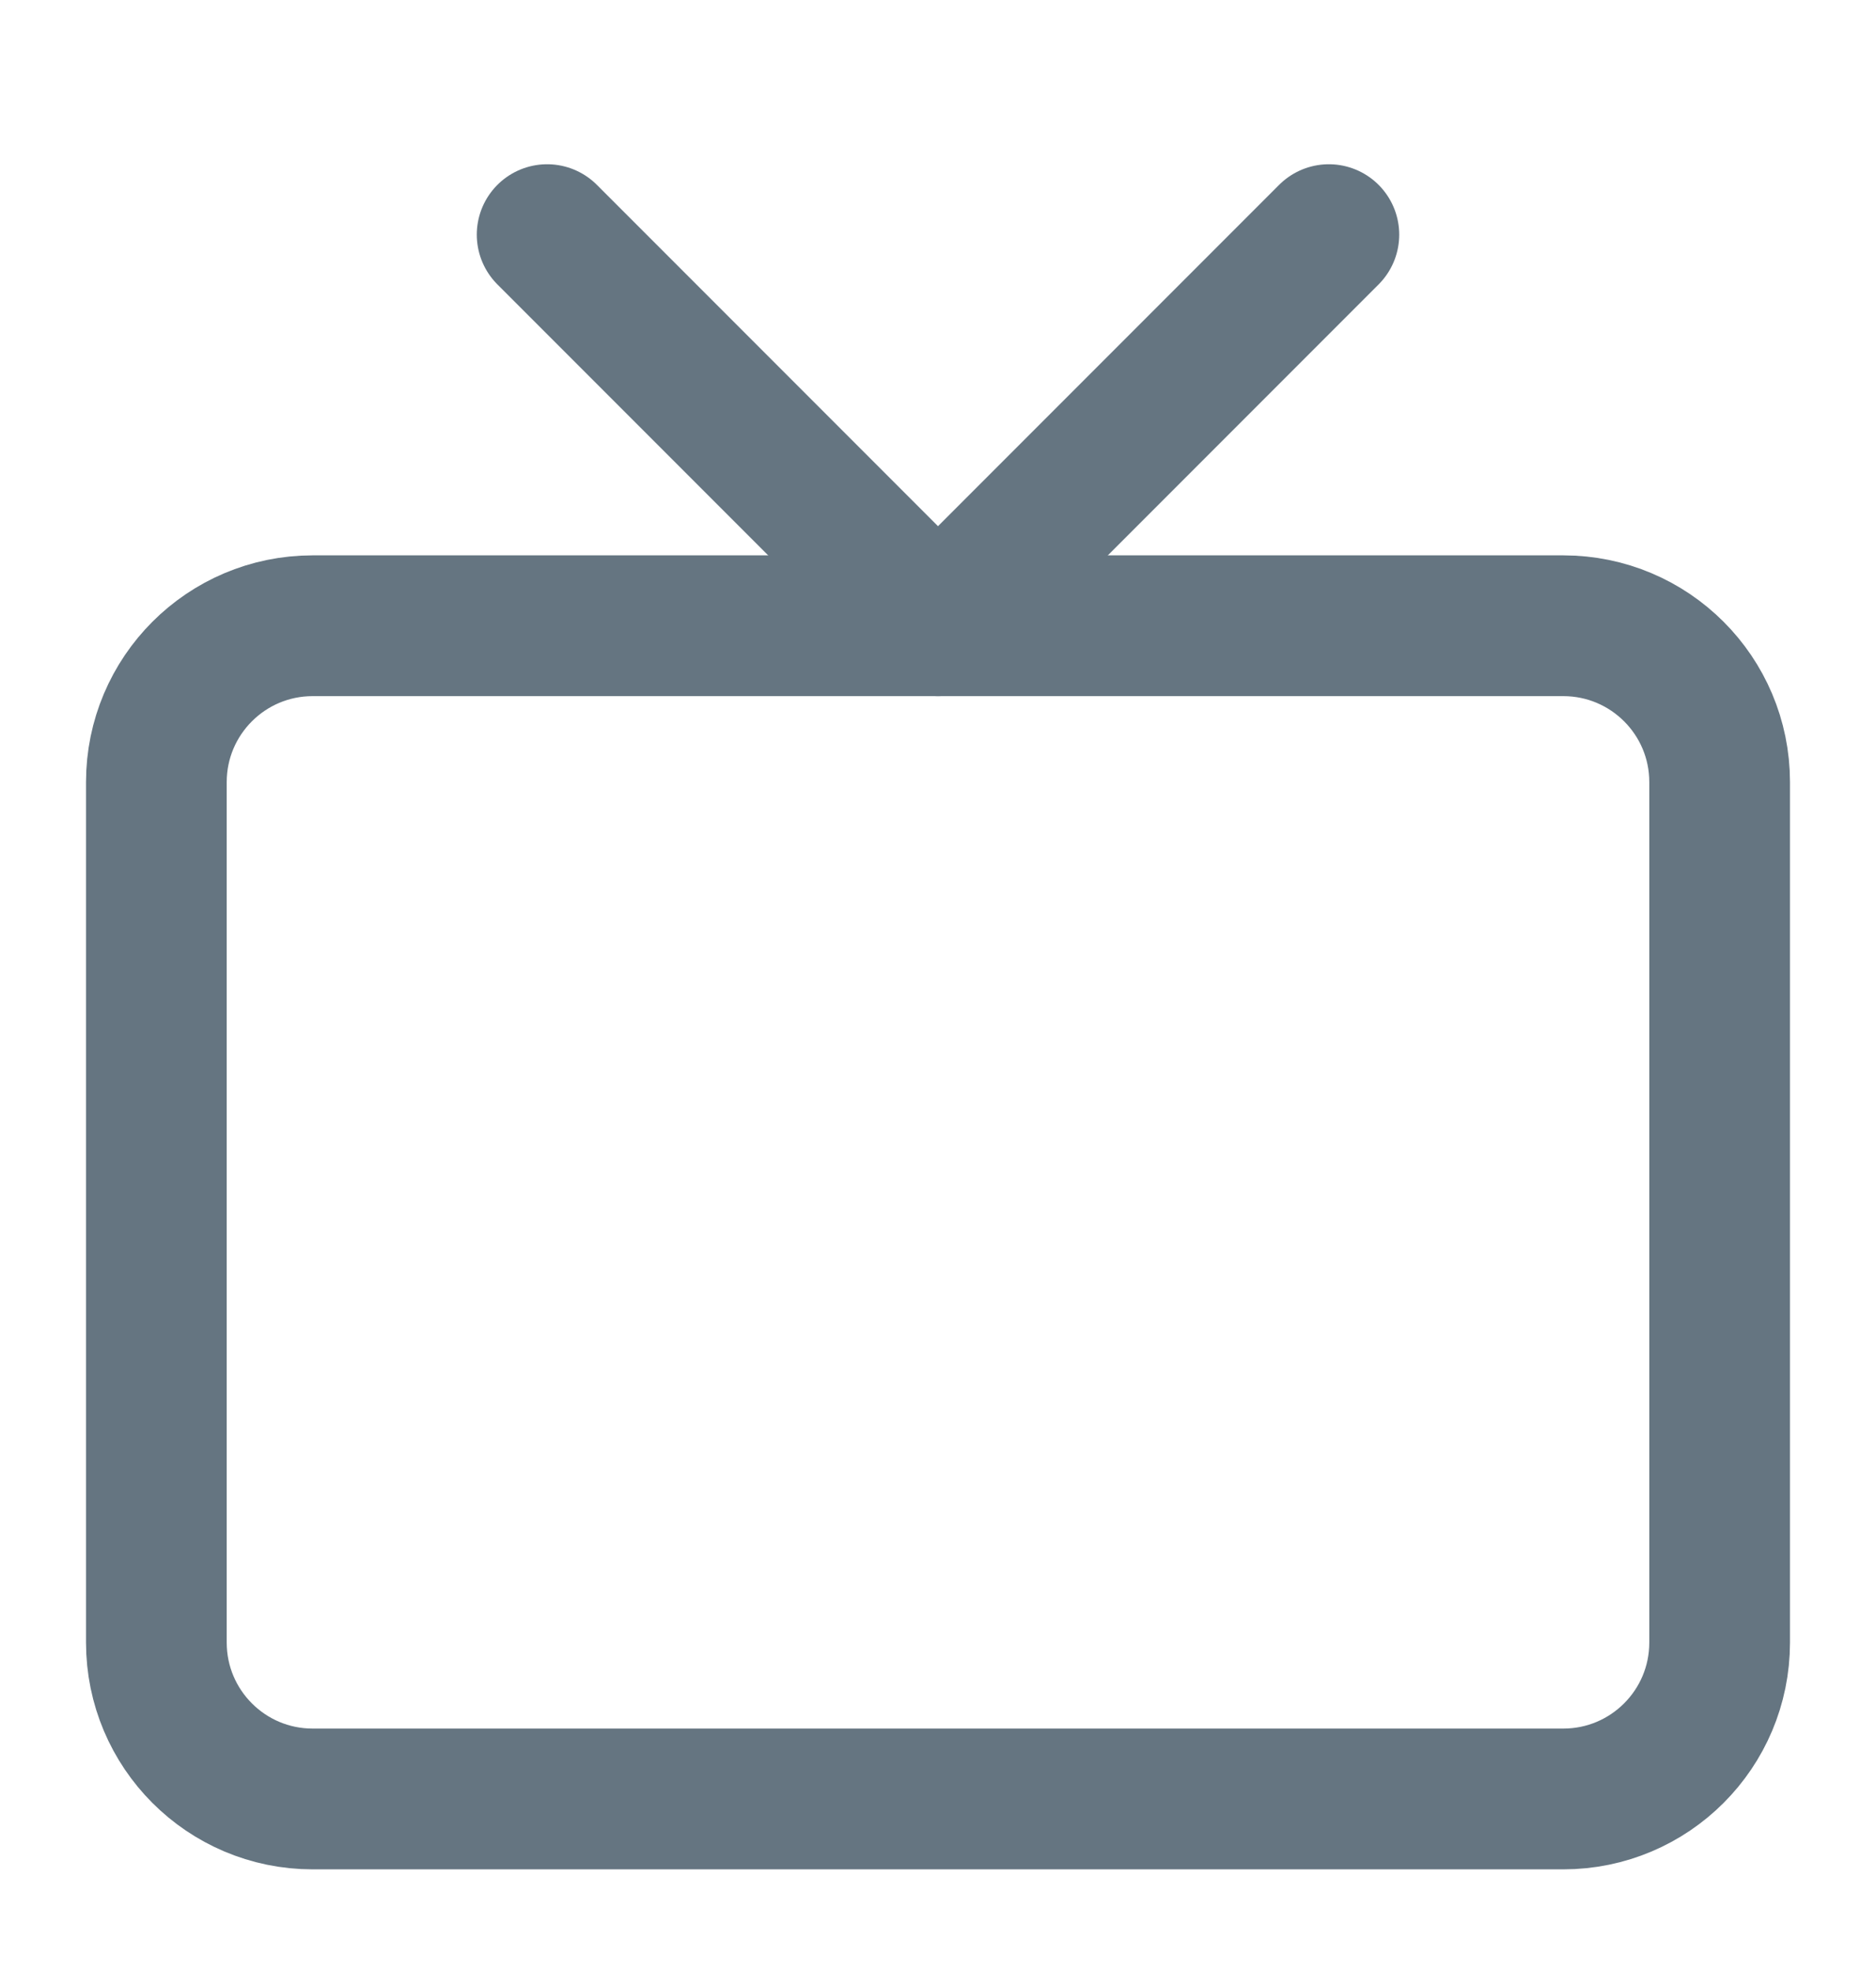
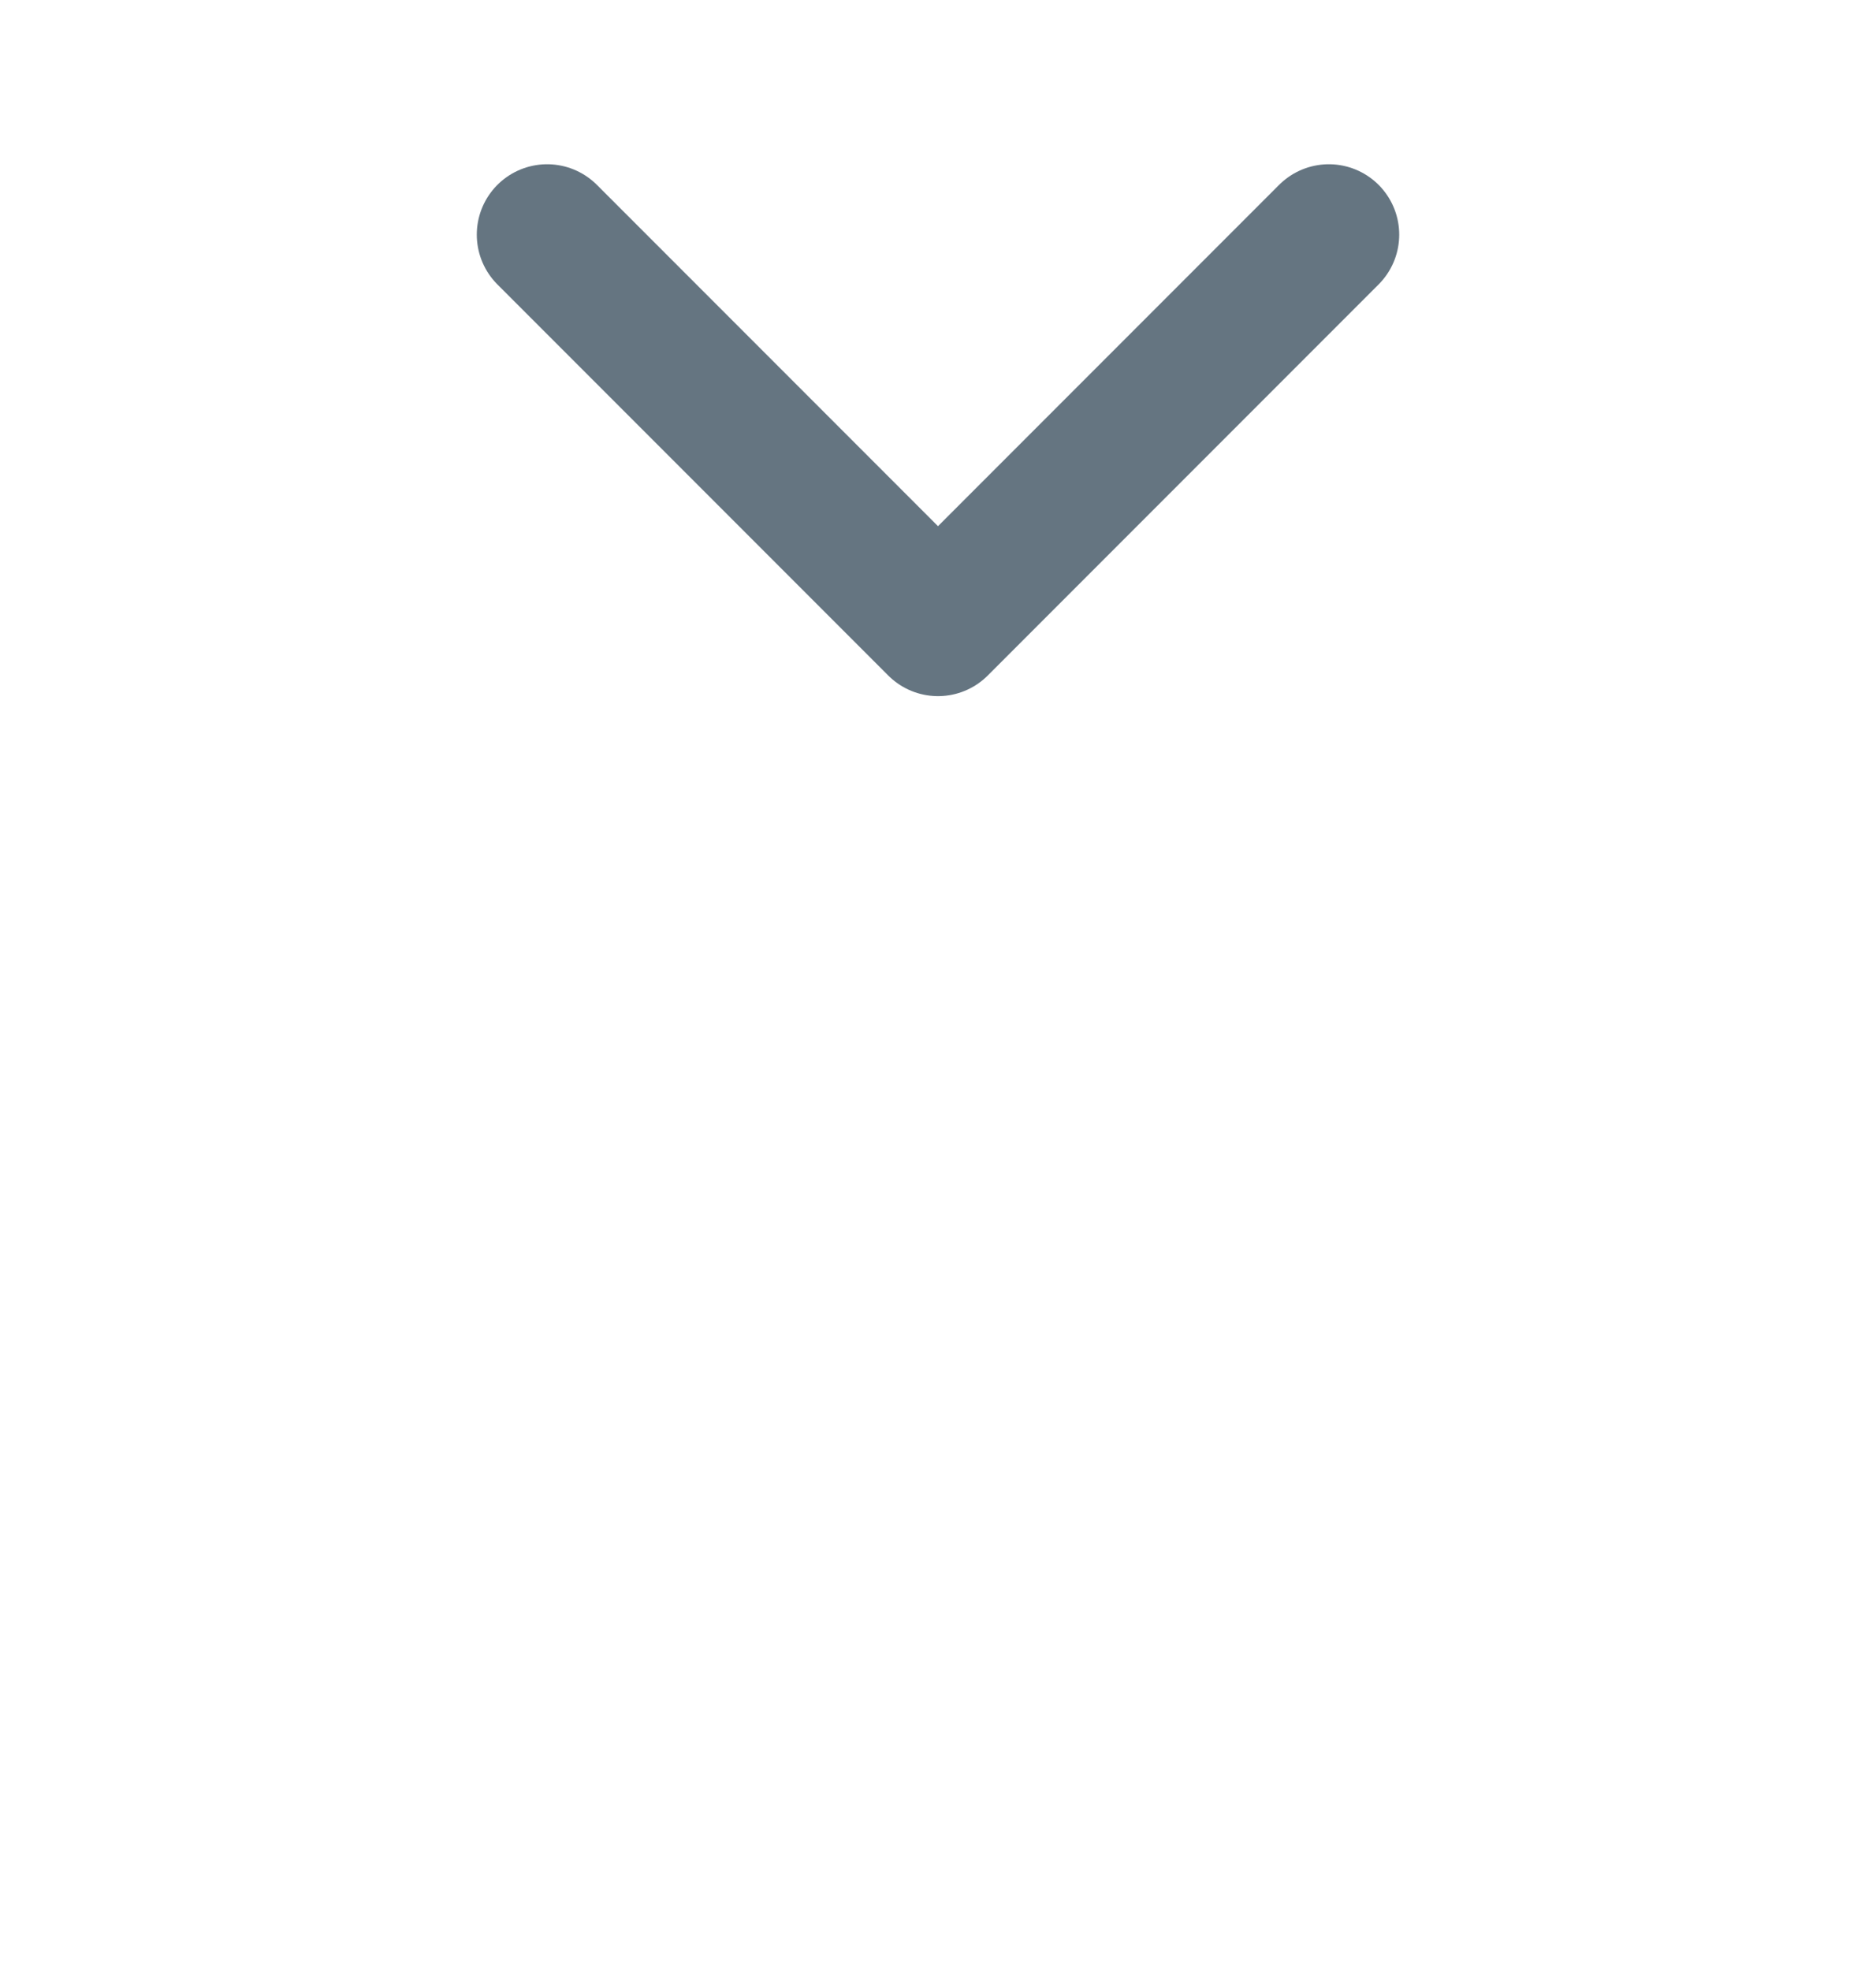
<svg xmlns="http://www.w3.org/2000/svg" width="20" height="21" viewBox="0 0 20 21" fill="none">
-   <path d="M16.666 6.667H3.333C2.413 6.667 1.667 7.413 1.667 8.333V17.5C1.667 18.421 2.413 19.167 3.333 19.167H16.666C17.587 19.167 18.333 18.421 18.333 17.5V8.333C18.333 7.413 17.587 6.667 16.666 6.667Z" stroke="#657581" stroke-width="1.5" stroke-linecap="round" stroke-linejoin="round" />
  <path d="M14.167 2.5L10 6.667L5.833 2.5" stroke="#657581" stroke-width="1.5" stroke-linecap="round" stroke-linejoin="round" />
</svg>